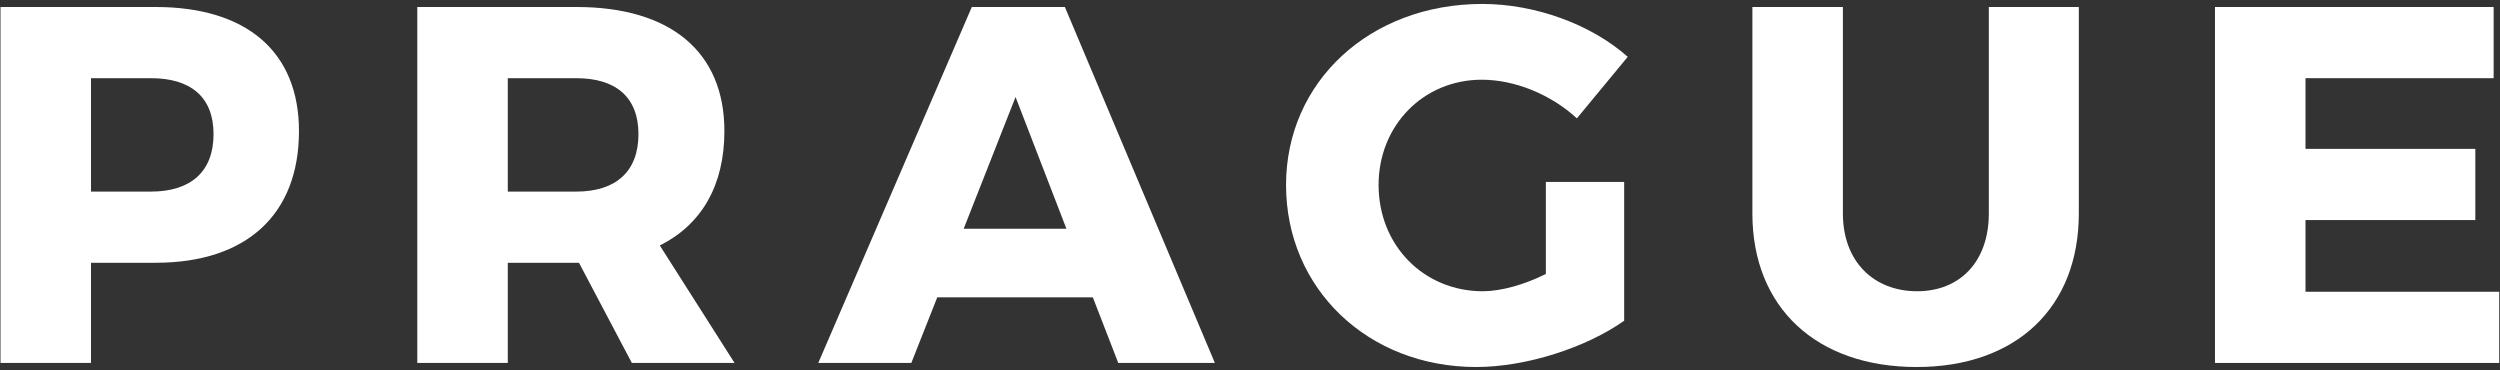
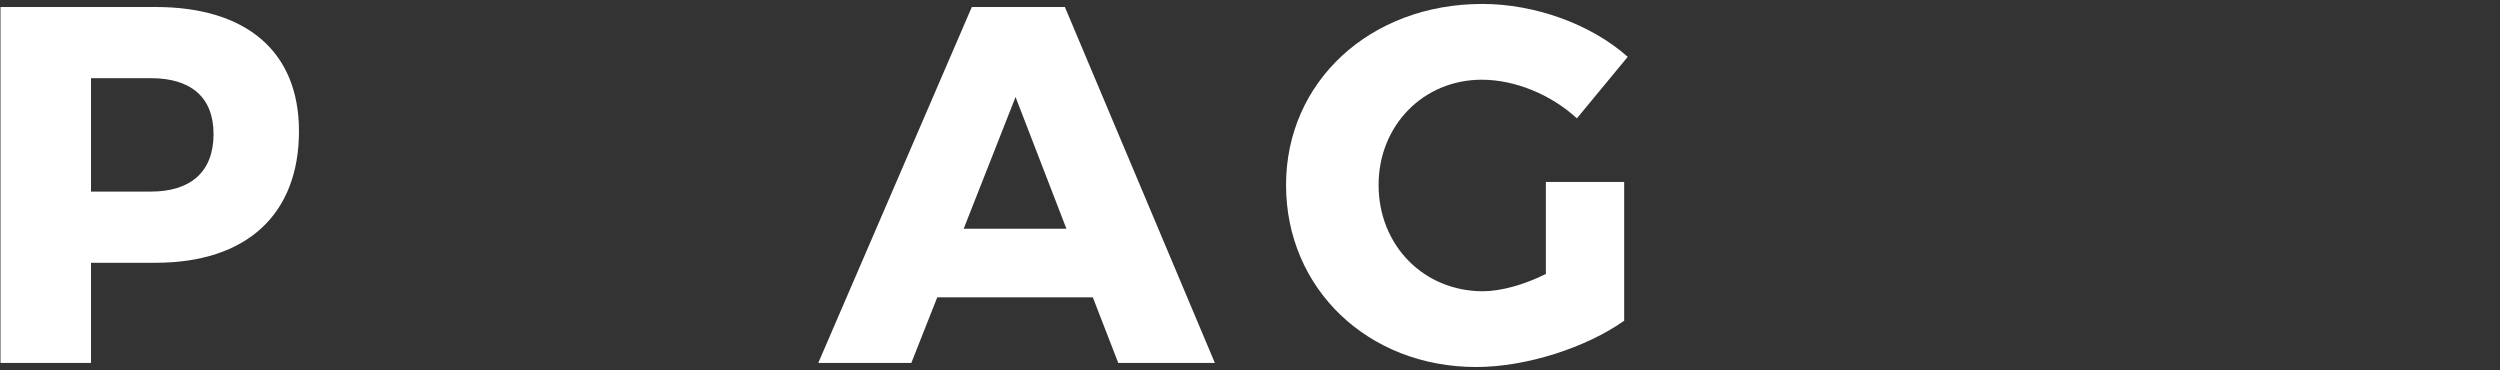
<svg xmlns="http://www.w3.org/2000/svg" width="574" height="85" viewBox="0 0 574 85" fill="none">
  <rect x="0" y="0" width="574" height="85" fill="#333333" stroke="none" />
  <path d="M0.115 83.332V1.607H35.722C56.619 1.607 68.643 11.881 68.643 30.094C68.643 49.241 56.619 60.332 35.722 60.332H20.895V83.332H0.115ZM20.895 43.987H34.671C43.777 43.987 49.031 39.434 49.031 30.794C49.031 22.271 43.777 17.952 34.671 17.952H20.895V43.987Z" fill="white" />
-   <path d="M95.808 83.332V1.607H132.348C153.946 1.607 166.321 11.881 166.321 30.094C166.321 42.586 161.067 51.576 151.494 56.362L168.655 83.332H145.073L132.932 60.332H116.588V83.332H95.808ZM116.588 43.987H132.348C141.338 43.987 146.591 39.434 146.591 30.794C146.591 22.271 141.338 17.952 132.348 17.952H116.588V43.987Z" fill="white" />
  <path d="M187.875 83.332L223.131 1.607H244.495L278.935 83.332H256.753L250.916 68.271H215.193L209.239 83.332H187.875ZM221.264 52.51H244.846L233.171 22.271L221.264 52.51Z" fill="white" />
  <path d="M295.276 42.469C295.276 18.769 314.538 0.906 340.339 0.906C352.48 0.906 365.322 5.576 373.727 13.048L362.053 27.175C356.099 21.688 347.81 18.302 340.222 18.302C326.796 18.302 316.523 28.809 316.523 42.469C316.523 56.362 326.913 66.87 340.455 66.87C344.658 66.87 350.028 65.352 354.931 62.901V41.769H372.91V73.641C364.154 79.829 350.378 84.266 338.938 84.266C314.071 84.266 295.276 66.286 295.276 42.469Z" fill="white" />
-   <path d="M402.348 49.007V1.607H423.128V49.007C423.128 60.099 430.25 66.87 440.173 66.87C449.979 66.87 456.634 60.099 456.634 49.007V1.607H477.297V49.007C477.297 70.606 462.938 84.266 440.056 84.266C417.058 84.266 402.348 70.606 402.348 49.007Z" fill="white" />
-   <path d="M508.562 83.332V1.607H572.537V17.952H529.343V34.18H568.335V50.525H529.343V66.987H573.822V83.332H508.562Z" fill="white" />
</svg>